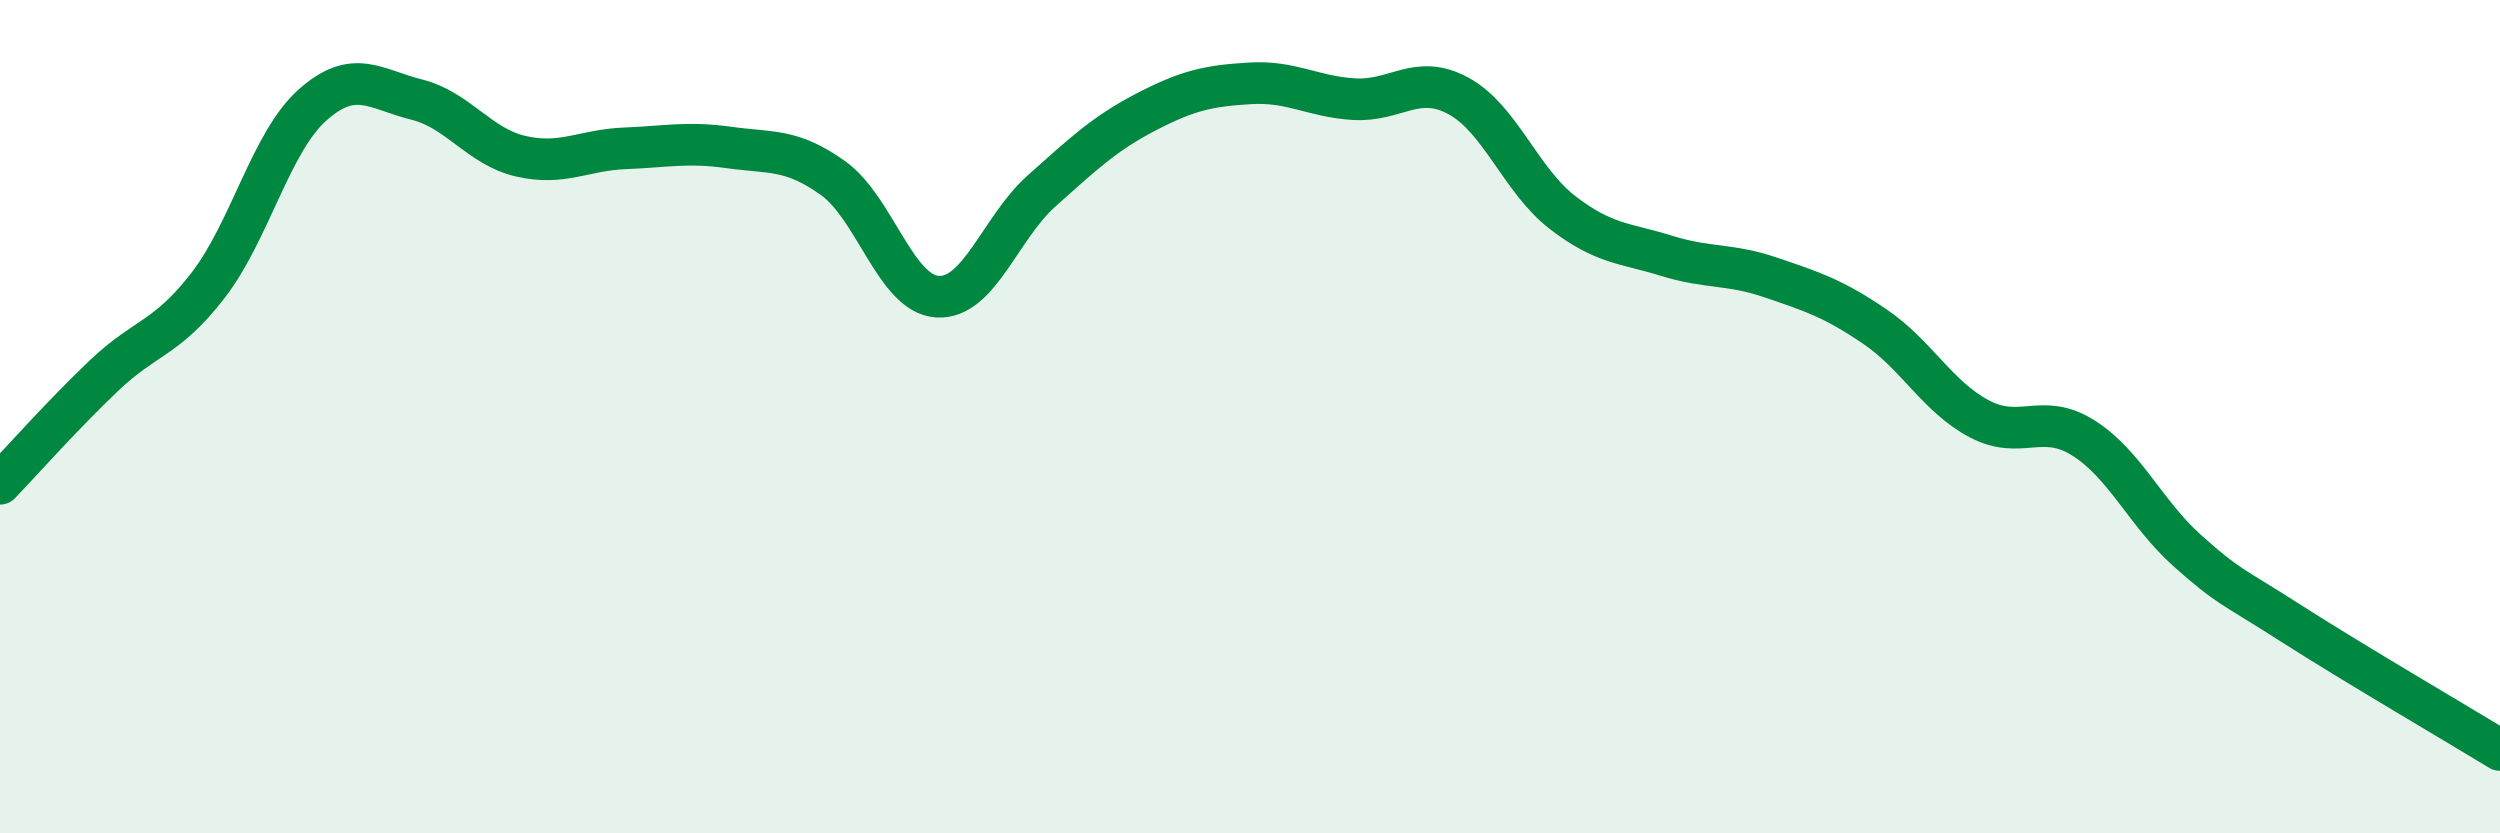
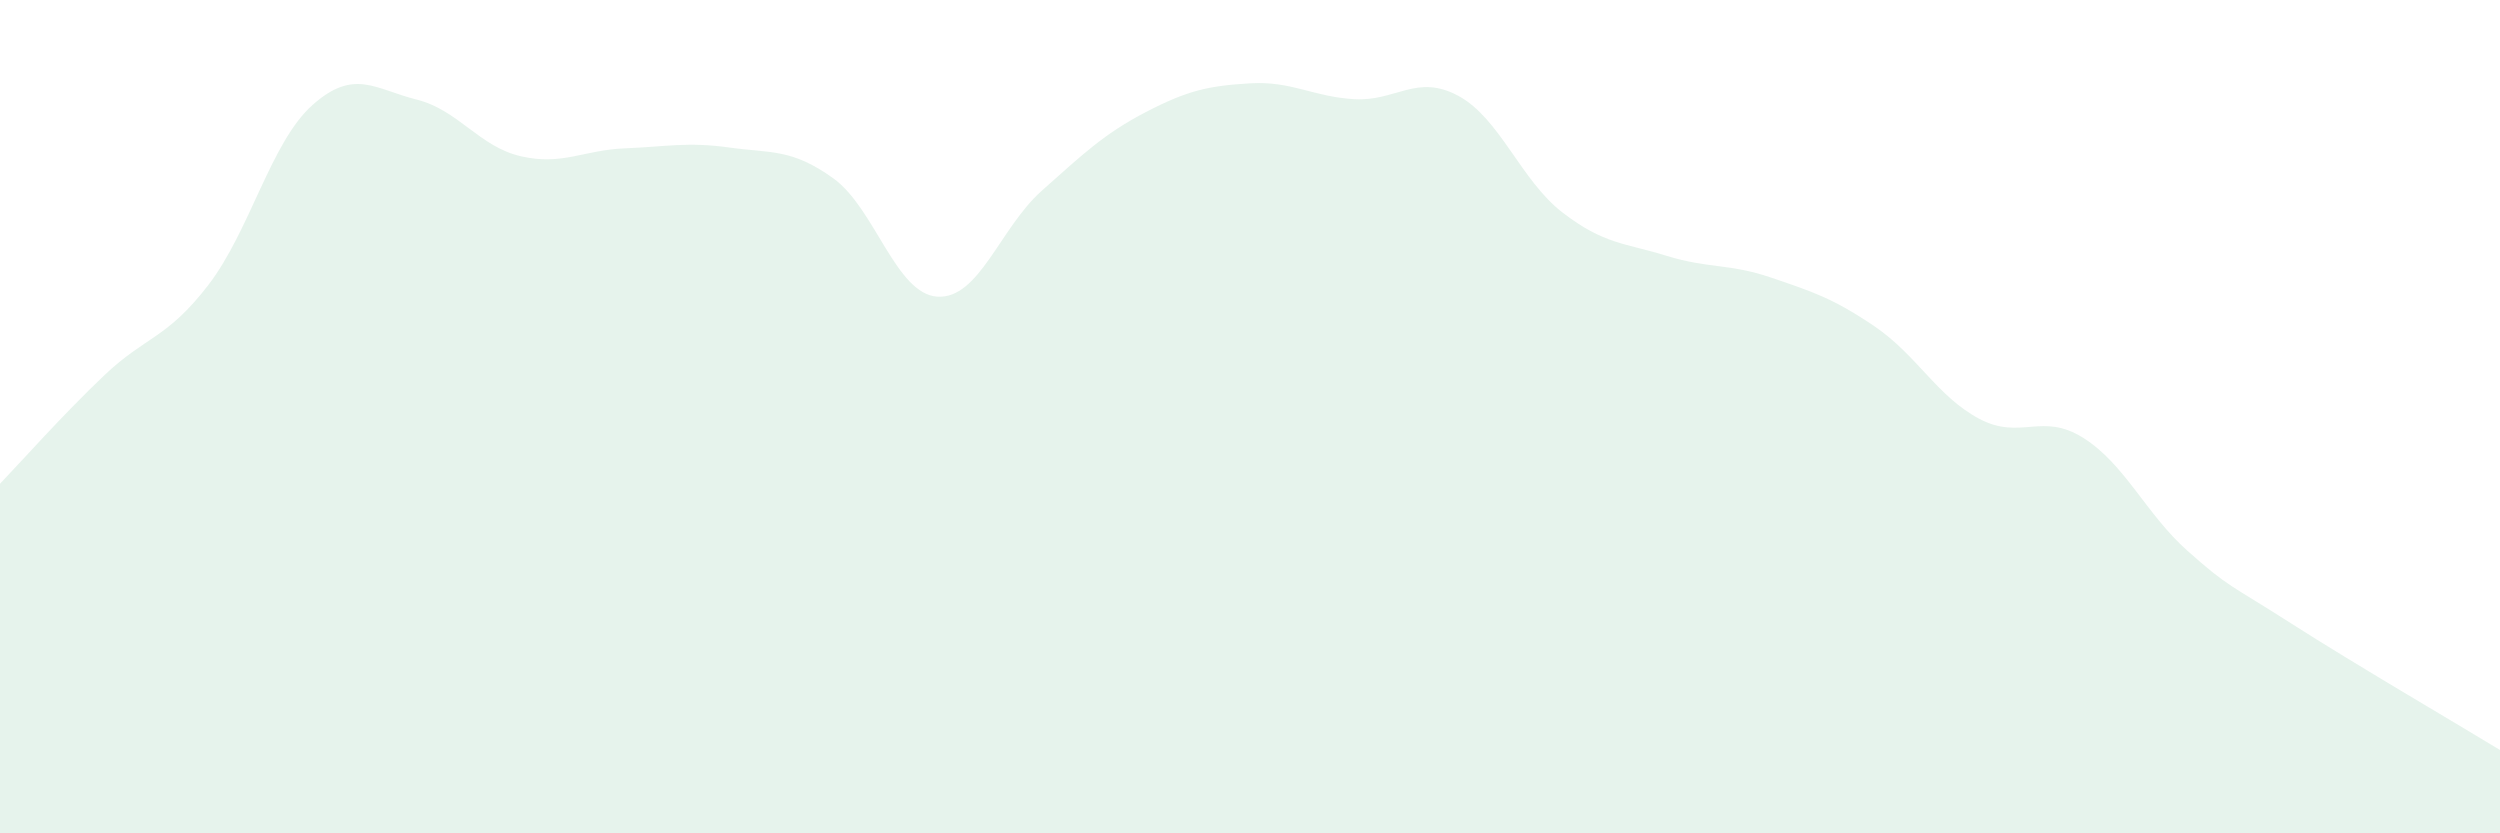
<svg xmlns="http://www.w3.org/2000/svg" width="60" height="20" viewBox="0 0 60 20">
  <path d="M 0,11.61 C 0.5,11.09 1.5,9.96 2.5,9.01 C 3.5,8.06 4,8.14 5,6.84 C 6,5.54 6.5,3.41 7.5,2.52 C 8.5,1.63 9,2.14 10,2.39 C 11,2.64 11.5,3.52 12.5,3.75 C 13.5,3.98 14,3.6 15,3.56 C 16,3.52 16.5,3.4 17.5,3.54 C 18.5,3.68 19,3.56 20,4.28 C 21,5 21.5,7.06 22.5,7.12 C 23.5,7.18 24,5.47 25,4.58 C 26,3.69 26.5,3.21 27.5,2.69 C 28.5,2.17 29,2.06 30,2 C 31,1.94 31.5,2.32 32.5,2.38 C 33.5,2.44 34,1.76 35,2.3 C 36,2.84 36.5,4.33 37.5,5.1 C 38.5,5.87 39,5.83 40,6.14 C 41,6.45 41.5,6.32 42.5,6.66 C 43.5,7 44,7.16 45,7.84 C 46,8.52 46.5,9.52 47.5,10.05 C 48.5,10.58 49,9.88 50,10.51 C 51,11.14 51.5,12.33 52.5,13.22 C 53.5,14.11 53.5,14.01 55,14.97 C 56.5,15.93 59,17.39 60,18L60 20L0 20Z" fill="#008740" opacity="0.1" stroke-linecap="round" stroke-linejoin="round" />
-   <path d="M 0,11.61 C 0.5,11.09 1.5,9.96 2.5,9.01 C 3.5,8.06 4,8.14 5,6.84 C 6,5.54 6.5,3.41 7.5,2.52 C 8.5,1.63 9,2.14 10,2.39 C 11,2.64 11.5,3.52 12.5,3.75 C 13.5,3.98 14,3.6 15,3.56 C 16,3.52 16.5,3.4 17.5,3.54 C 18.5,3.68 19,3.56 20,4.28 C 21,5 21.5,7.06 22.5,7.12 C 23.5,7.18 24,5.47 25,4.58 C 26,3.69 26.5,3.21 27.5,2.69 C 28.5,2.17 29,2.06 30,2 C 31,1.94 31.5,2.32 32.5,2.38 C 33.5,2.44 34,1.76 35,2.3 C 36,2.84 36.5,4.33 37.5,5.1 C 38.5,5.87 39,5.83 40,6.14 C 41,6.45 41.5,6.32 42.5,6.66 C 43.5,7 44,7.16 45,7.84 C 46,8.52 46.5,9.52 47.5,10.05 C 48.5,10.58 49,9.88 50,10.51 C 51,11.14 51.5,12.33 52.5,13.22 C 53.5,14.11 53.5,14.01 55,14.97 C 56.5,15.93 59,17.39 60,18" stroke="#008740" stroke-width="1" fill="none" stroke-linecap="round" stroke-linejoin="round" />
</svg>